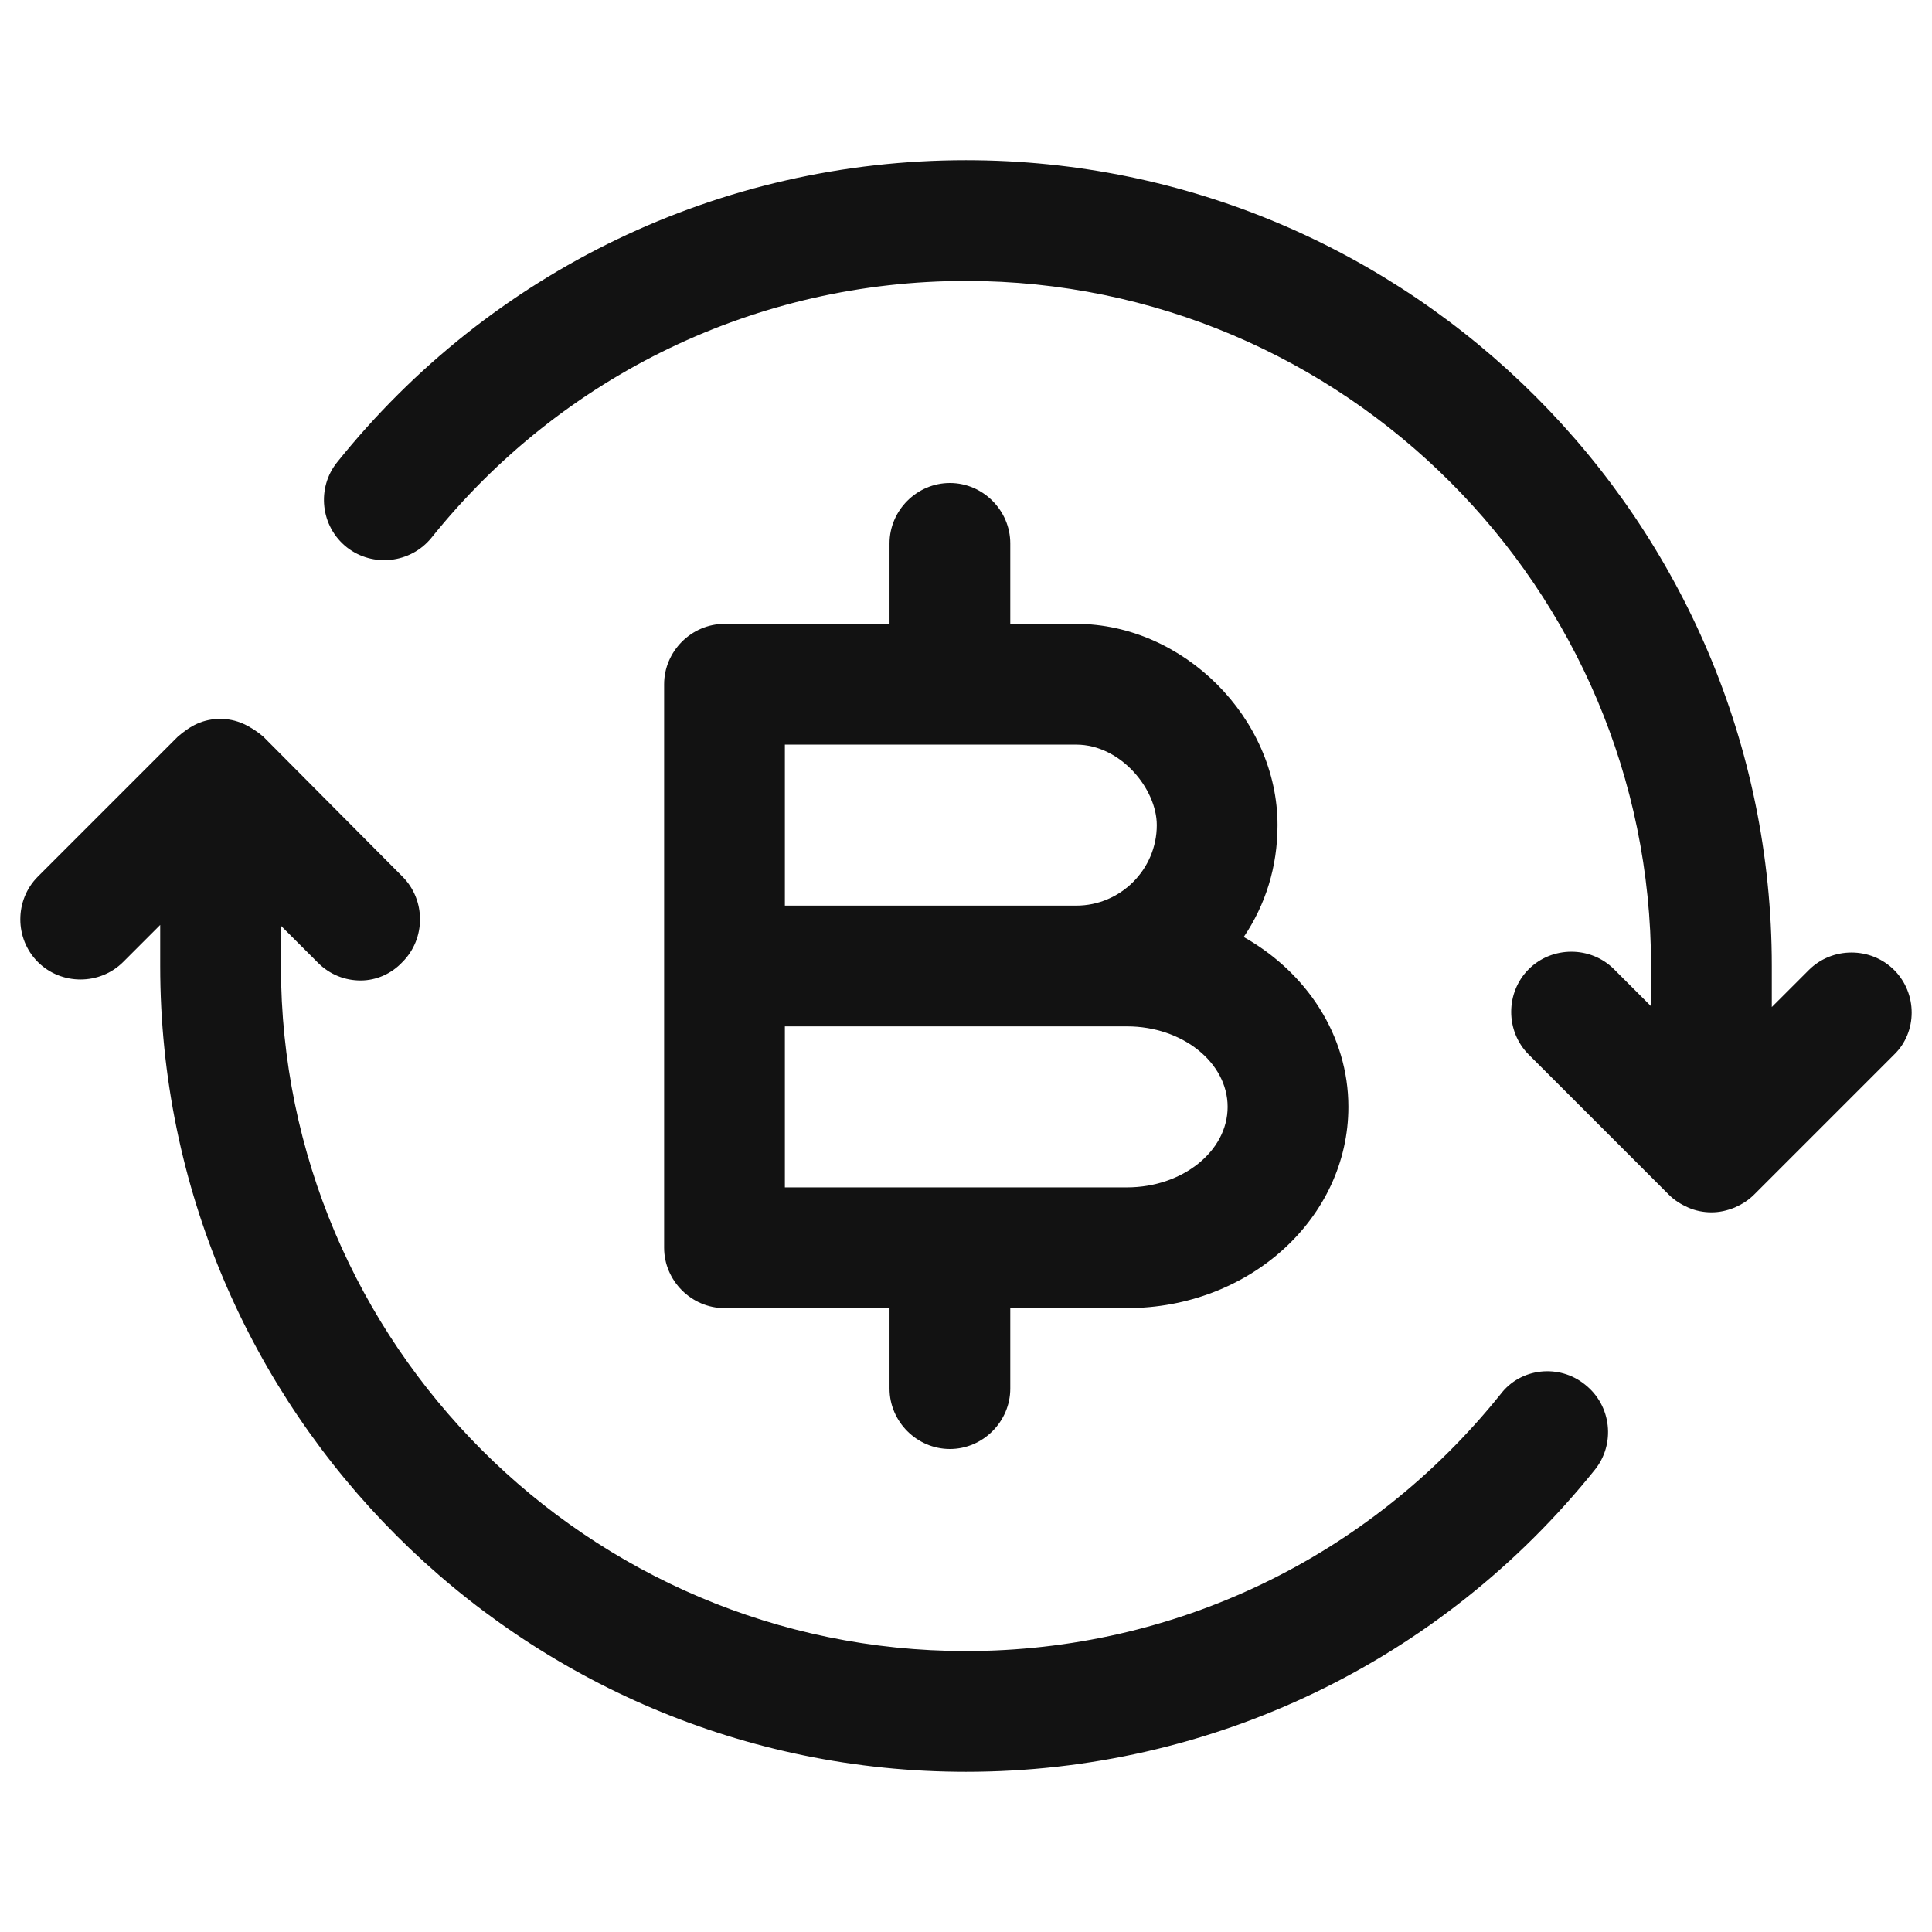
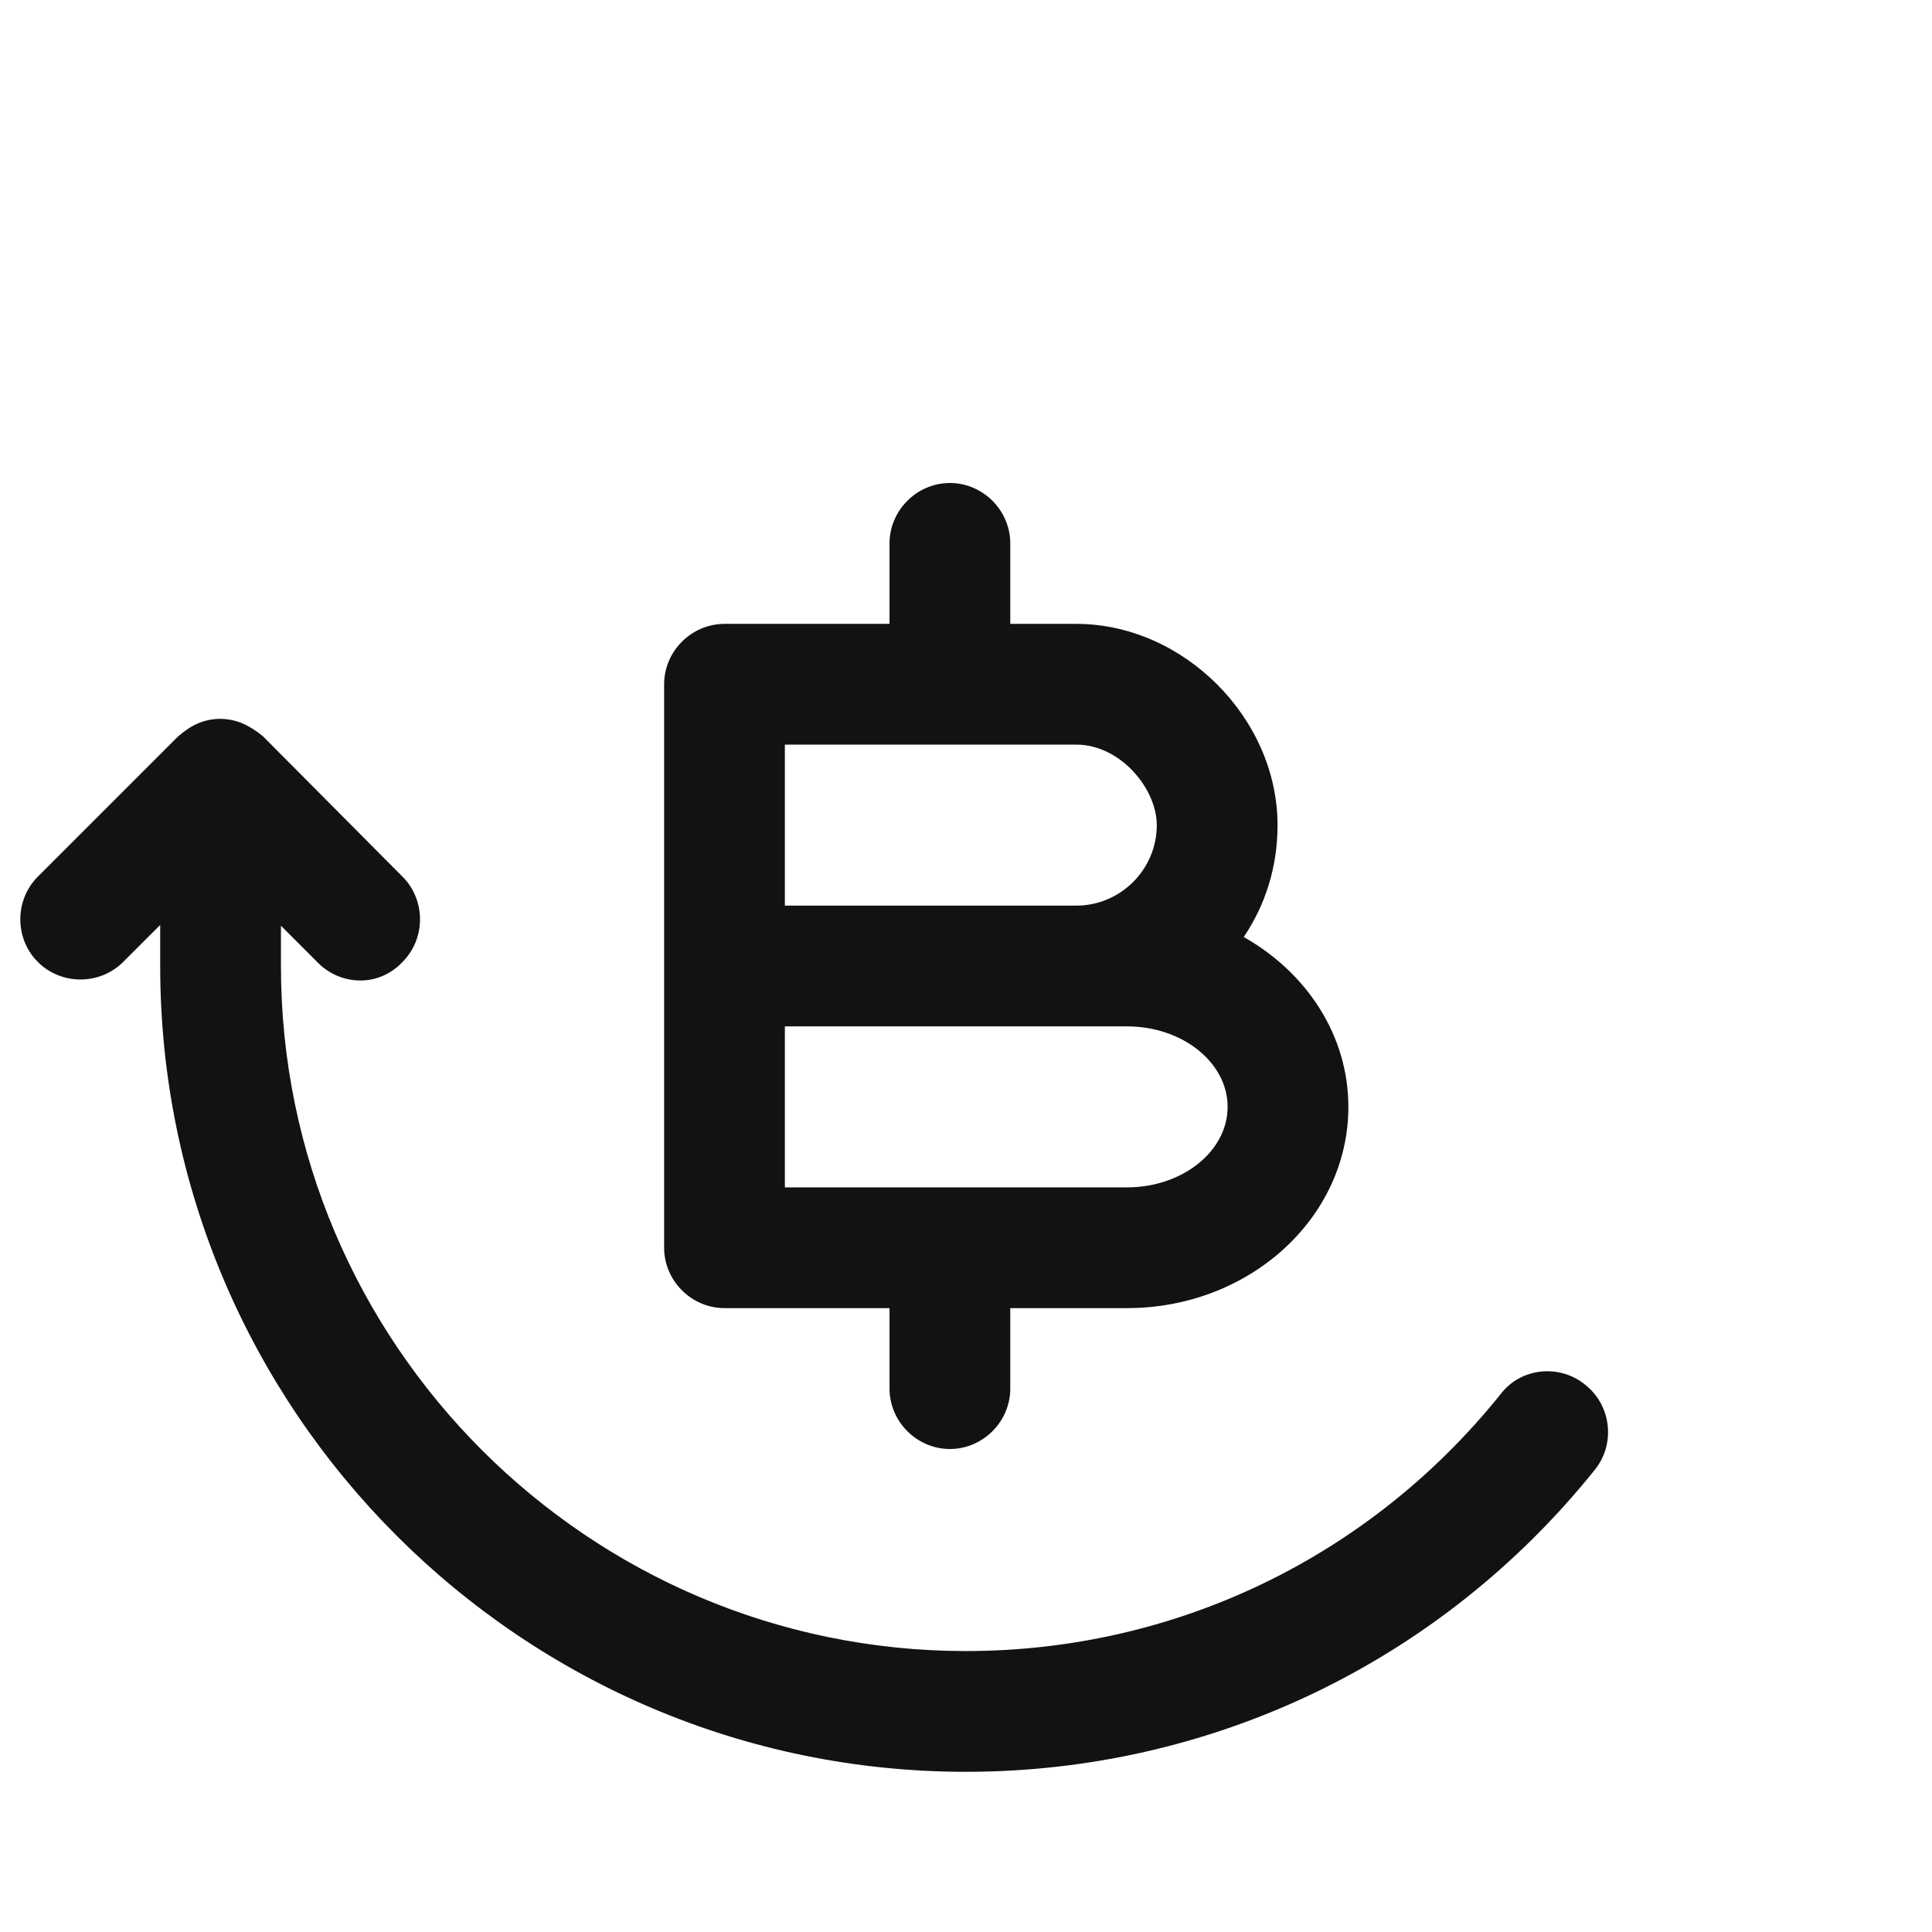
<svg xmlns="http://www.w3.org/2000/svg" width="24" height="24" viewBox="0 0 24 24" fill="none">
-   <path d="M23.53 12.05C23.24 11.76 22.76 11.76 22.47 12.05L22.01 12.51V12C22.01 6.48 17.52 1.99 12 1.99C8.95 1.99 6.1 3.36 4.19 5.74C3.93 6.06 3.98 6.54 4.31 6.8C4.63 7.05 5.1 7 5.36 6.68C6.99 4.65 9.41 3.49 12 3.49C16.69 3.49 20.51 7.31 20.51 12V12.5L20.05 12.04C19.76 11.75 19.28 11.75 18.99 12.04C18.7 12.33 18.7 12.81 18.99 13.1L20.73 14.84C20.8 14.91 20.88 14.96 20.97 15C21.06 15.04 21.16 15.06 21.26 15.06C21.36 15.06 21.45 15.04 21.55 15C21.64 14.96 21.72 14.91 21.79 14.84L23.53 13.1C23.82 12.82 23.82 12.34 23.53 12.05Z" fill="#121212" />
  <path d="M19.69 17.2C19.37 16.94 18.89 16.99 18.64 17.32C17.01 19.35 14.59 20.51 12 20.51C7.31 20.51 3.49 16.69 3.49 12V11.5L3.95 11.96C4.1 12.11 4.29 12.18 4.48 12.18C4.67 12.18 4.86 12.1 5 11.95C5.29 11.66 5.29 11.18 5 10.89L3.27 9.15C3.2 9.09 3.11 9.03 3.02 8.99C2.84 8.91 2.63 8.91 2.45 8.99C2.36 9.03 2.28 9.09 2.21 9.15L0.47 10.89C0.18 11.18 0.18 11.66 0.47 11.95C0.76 12.24 1.24 12.24 1.53 11.95L1.99 11.49V12C1.99 17.52 6.48 22.01 12 22.01C15.05 22.01 17.9 20.64 19.81 18.26C20.07 17.94 20.02 17.46 19.69 17.2Z" fill="#121212" />
  <path d="M15.45 11.64C15.72 11.24 15.87 10.77 15.87 10.25C15.87 8.92 14.7 7.75 13.37 7.75H12.55V6.75C12.55 6.34 12.21 6 11.8 6C11.39 6 11.05 6.34 11.05 6.75V7.75H9C8.59 7.75 8.25 8.09 8.25 8.5V12V15.5C8.25 15.91 8.59 16.25 9 16.25H11.05V17.25C11.05 17.66 11.39 18 11.8 18C12.21 18 12.55 17.66 12.55 17.25V16.25H14C15.52 16.25 16.75 15.13 16.75 13.75C16.75 12.86 16.23 12.08 15.45 11.64ZM9.75 9.25H13.37C13.92 9.25 14.37 9.8 14.37 10.25C14.37 10.8 13.92 11.25 13.37 11.25H9.75V9.25ZM14 14.75H9.75V12.75H13.37H14C14.69 12.75 15.25 13.2 15.25 13.75C15.25 14.3 14.69 14.75 14 14.75Z" fill="#121212" />
</svg>